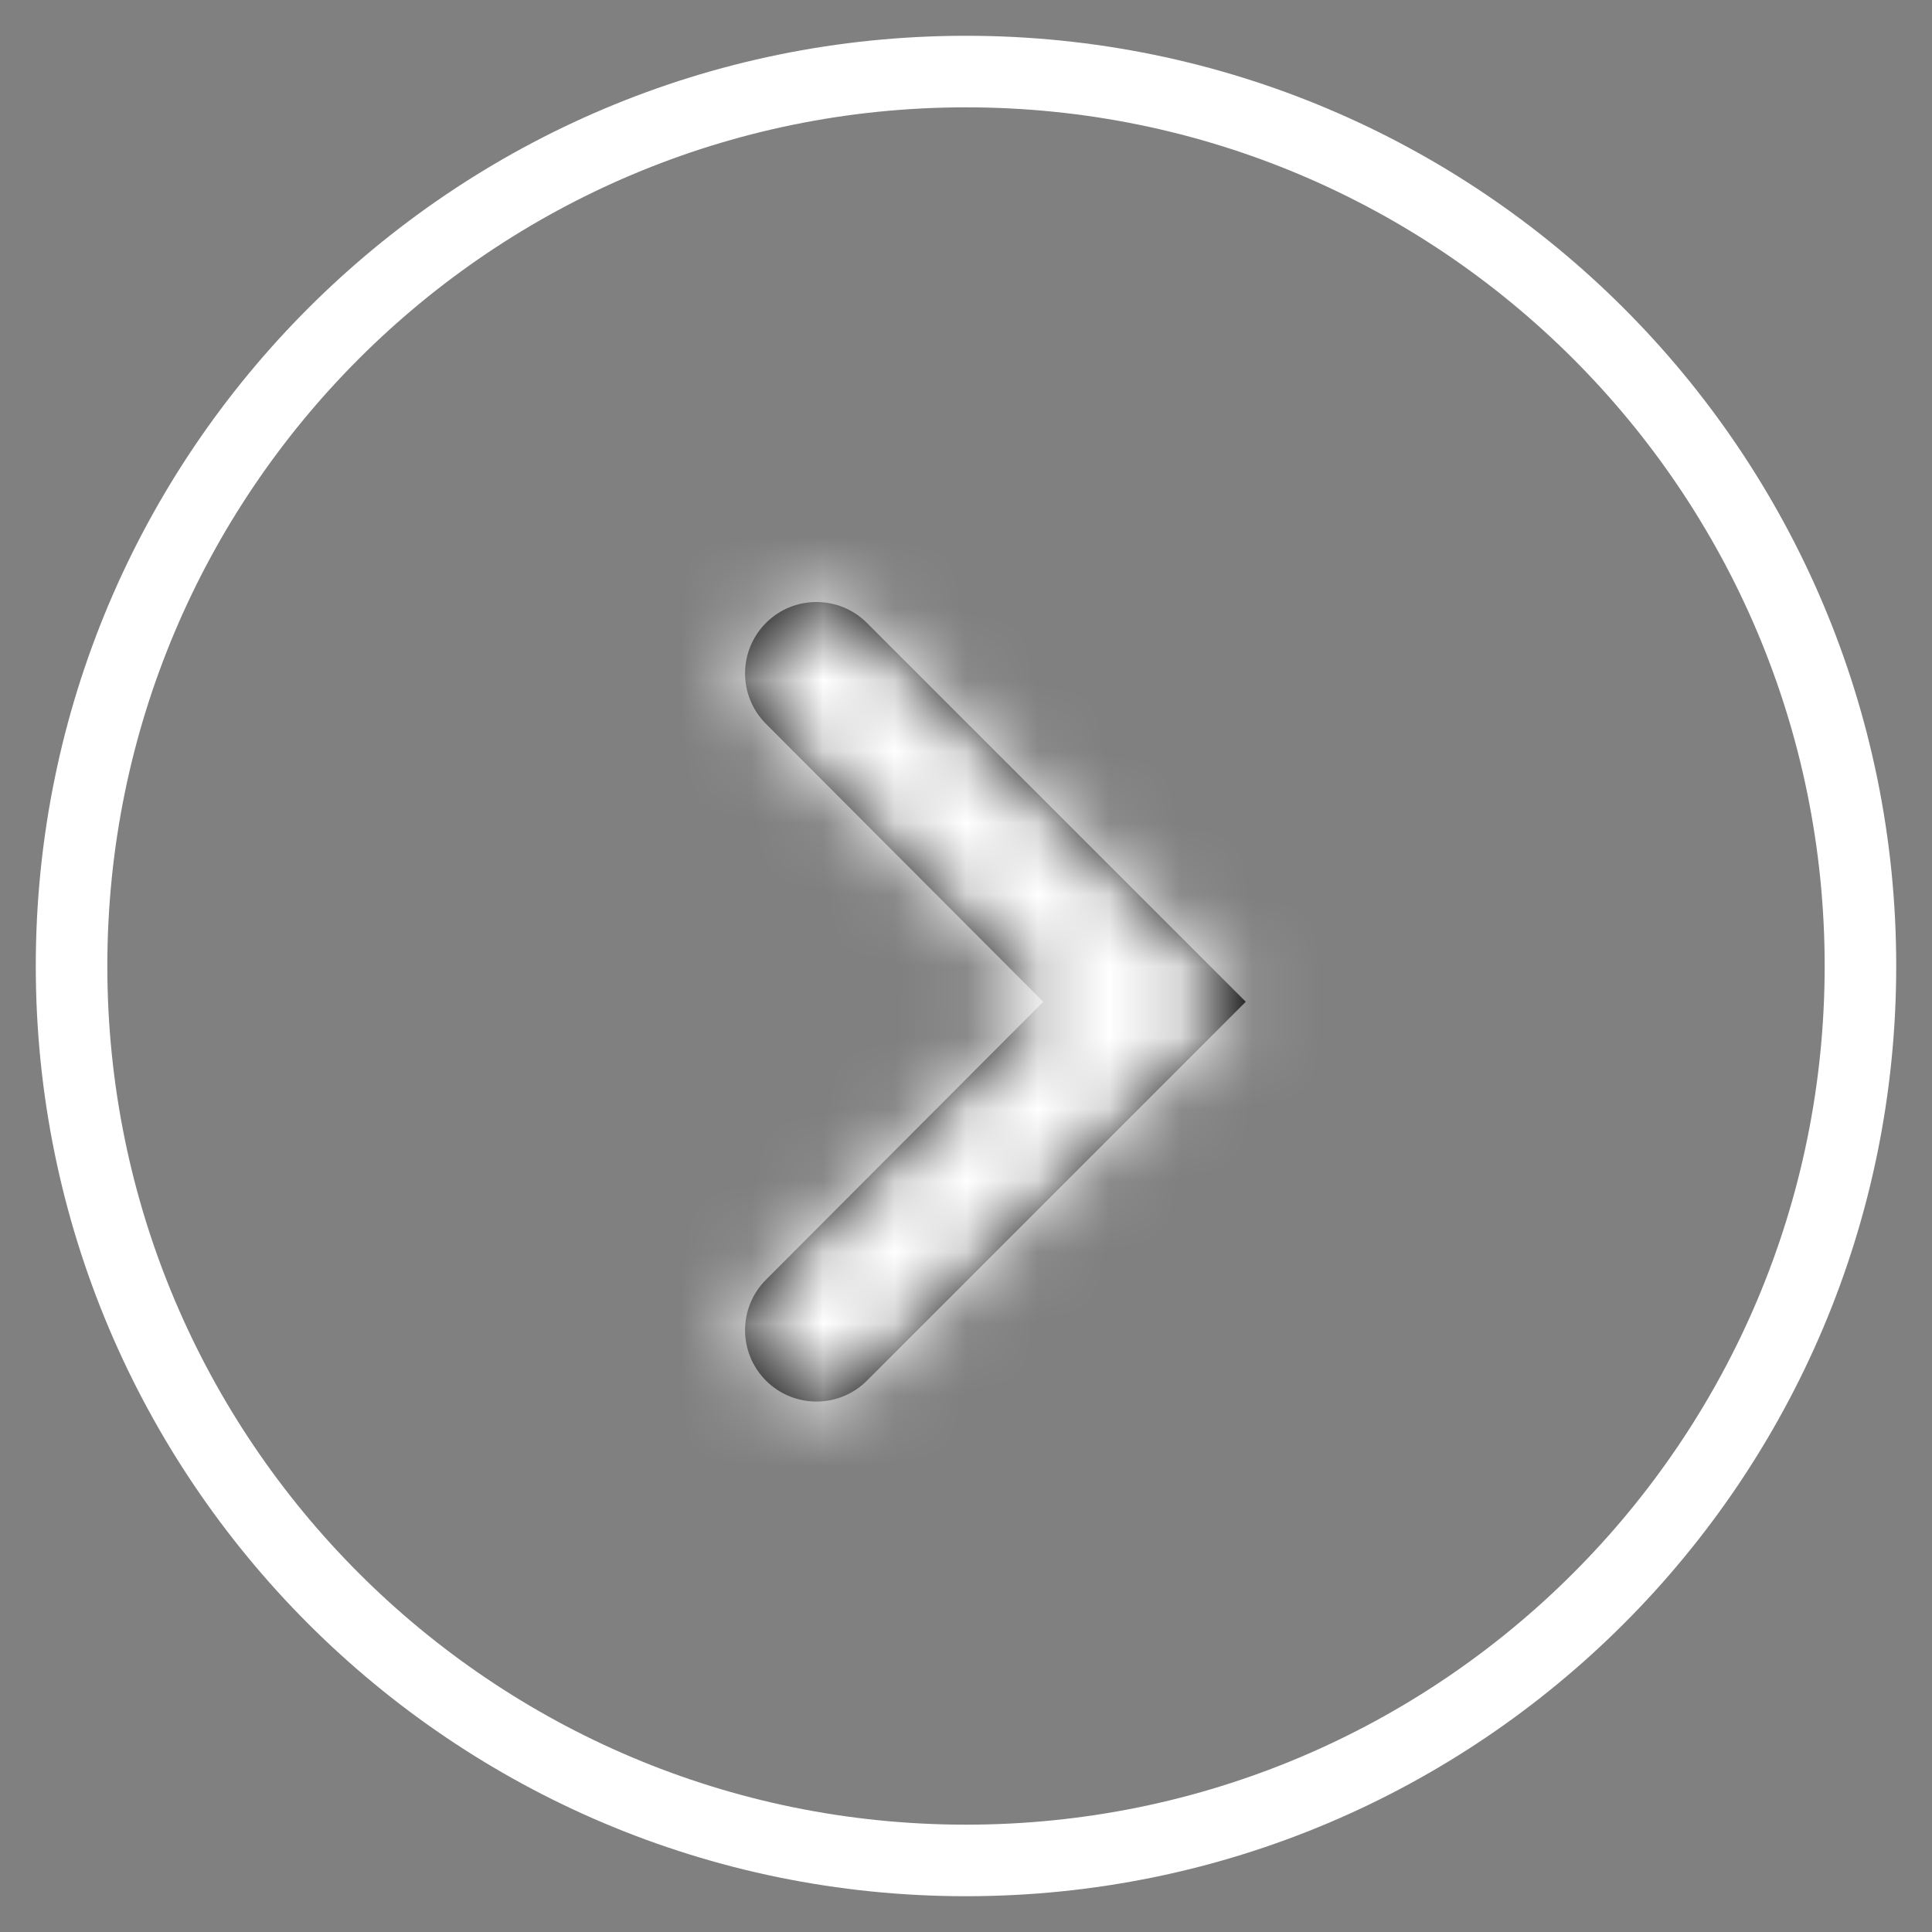
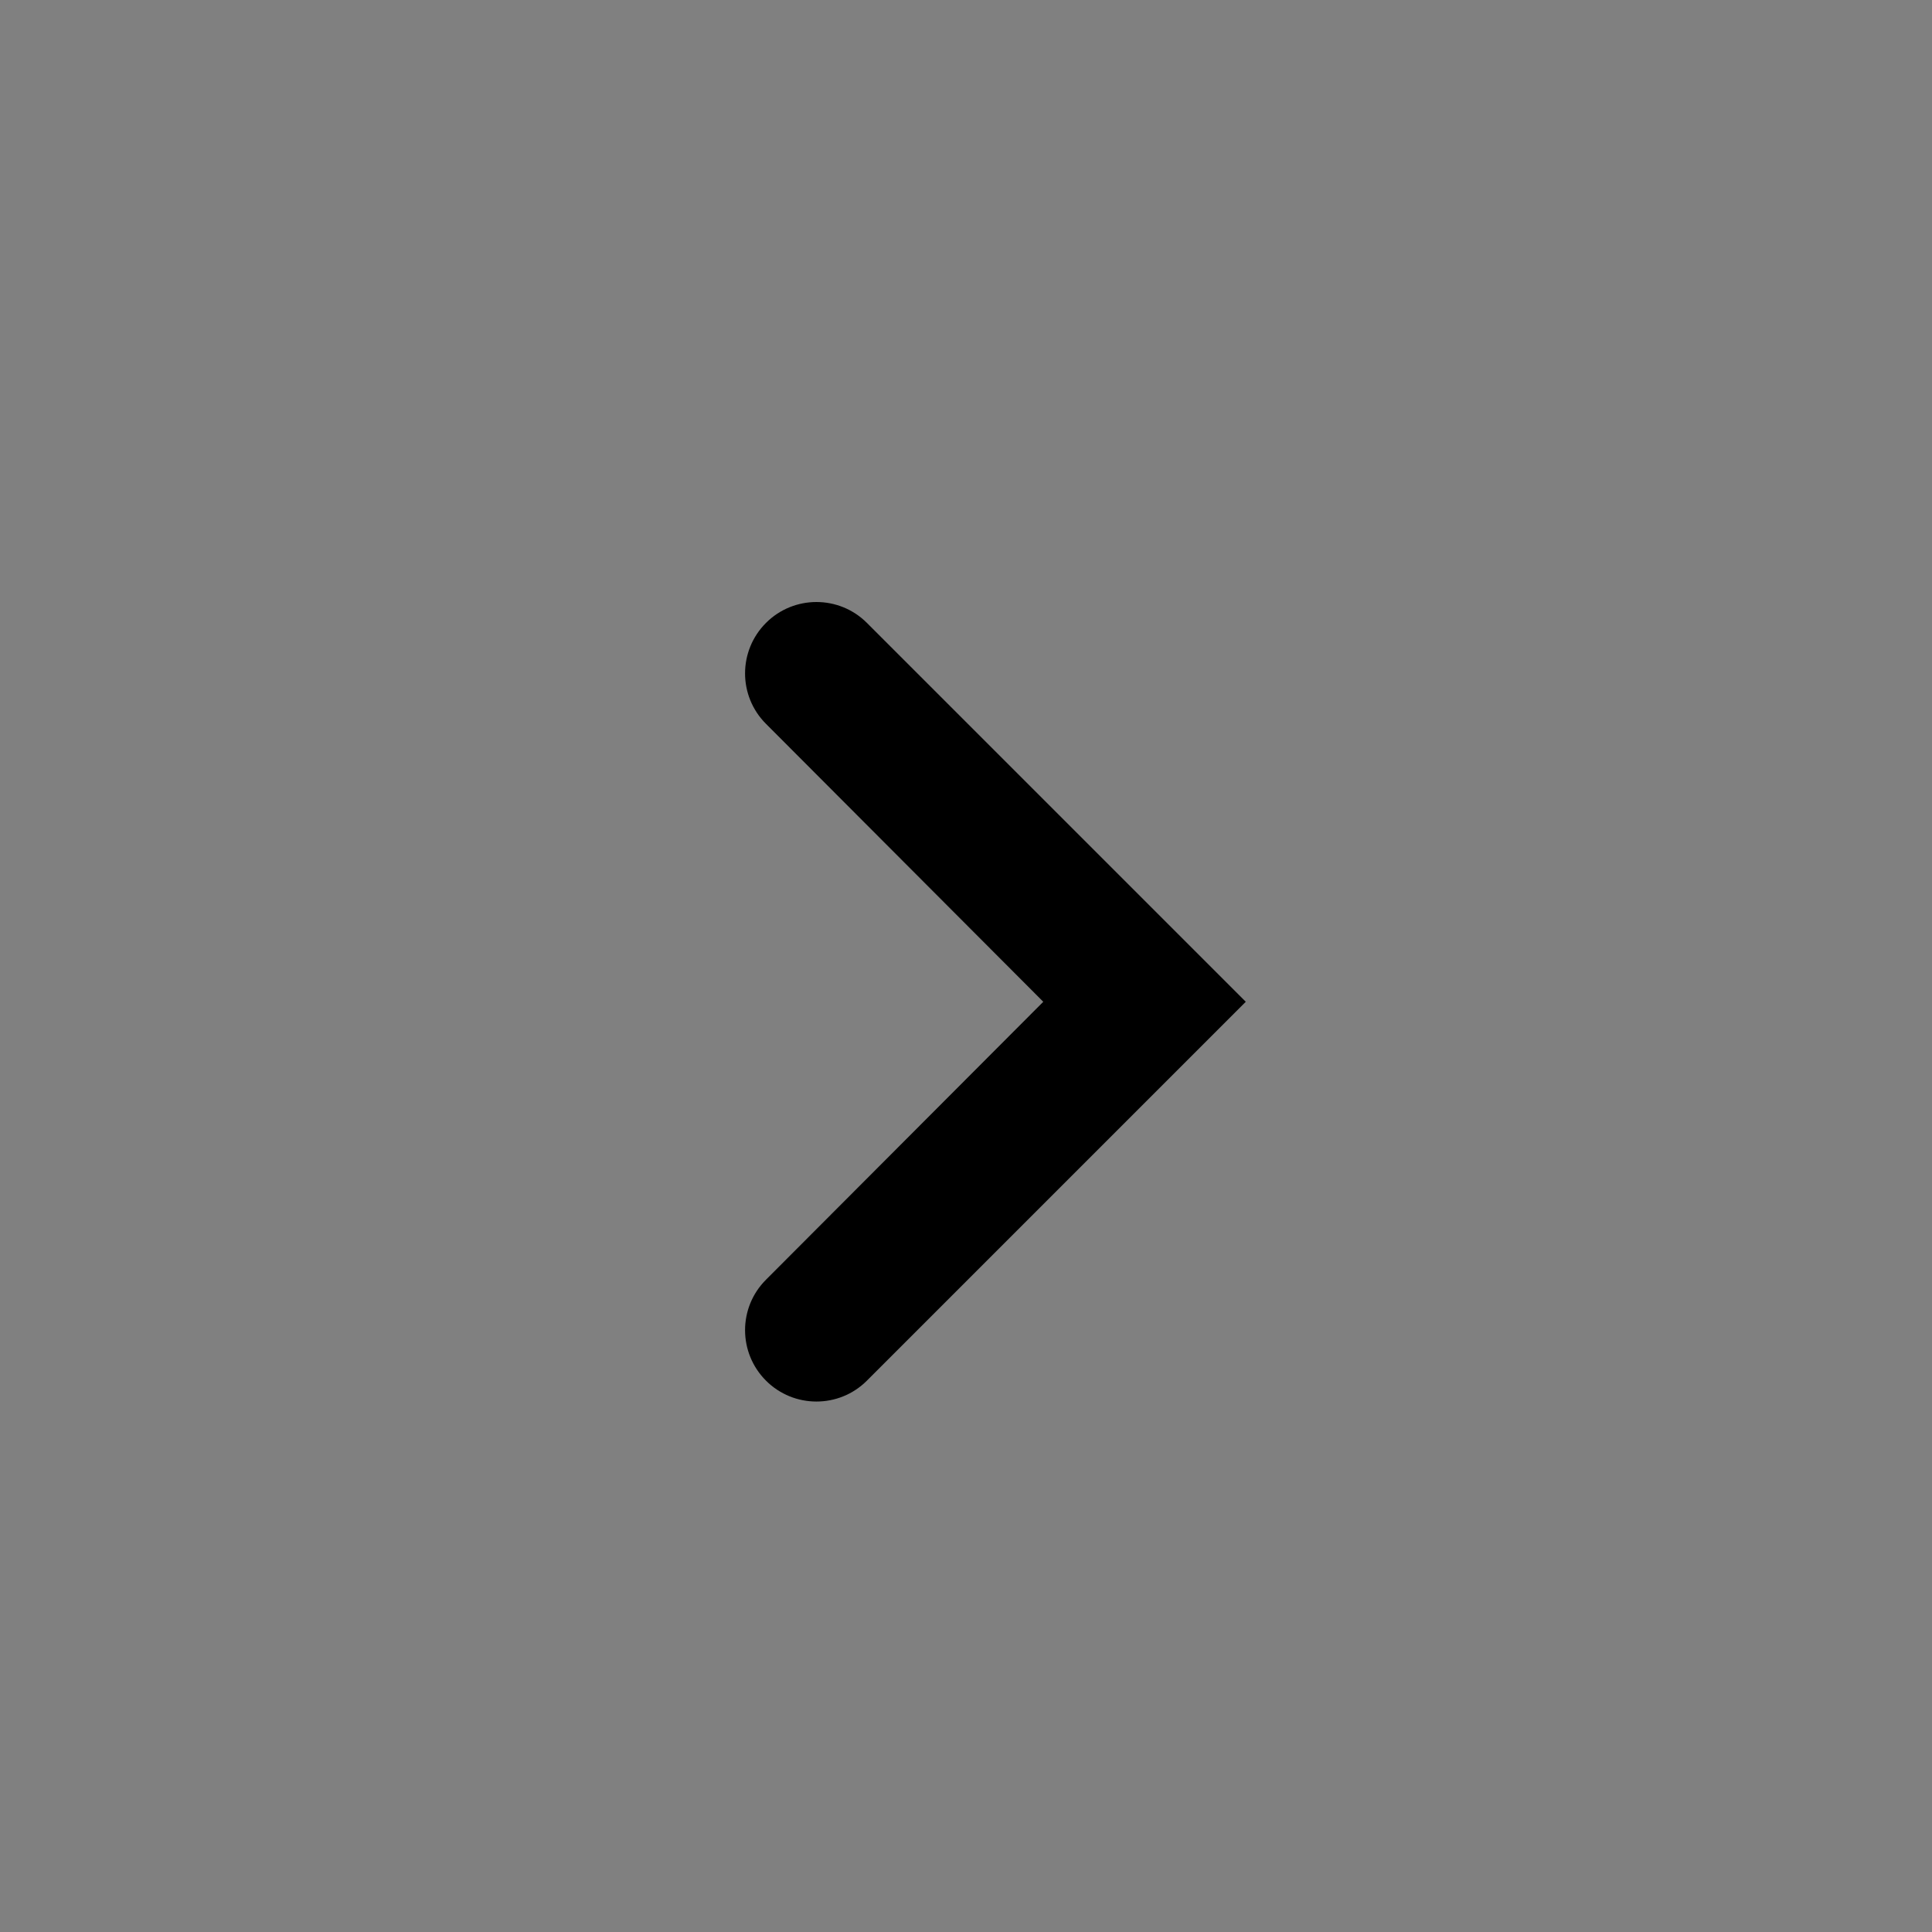
<svg xmlns="http://www.w3.org/2000/svg" width="27" height="27" viewBox="0 0 27 27" fill="none">
  <rect x="0" y="0" width="27" height="27" fill="#808080" stroke="none" />
-   <path fill-rule="evenodd" clip-rule="evenodd" d="M13.5 26C20.404 26 26 20.404 26 13.5C26 6.596 20.404 1 13.5 1C6.596 1 1 6.596 1 13.5C1 20.404 6.596 26 13.5 26Z" stroke="white" />
  <path fill-rule="evenodd" clip-rule="evenodd" d="M12.115 8.705C11.726 8.316 11.094 8.316 10.705 8.705C10.315 9.095 10.315 9.726 10.704 10.115L14.58 14L10.704 17.885C10.315 18.274 10.315 18.905 10.705 19.295C11.094 19.684 11.726 19.684 12.115 19.295L17.41 14L12.115 8.705Z" fill="black" />
  <mask id="mask0_671_55451" style="mask-type:luminance" maskUnits="userSpaceOnUse" x="10" y="8" width="8" height="12">
-     <path fill-rule="evenodd" clip-rule="evenodd" d="M12.115 8.705C11.726 8.316 11.094 8.316 10.705 8.705C10.315 9.095 10.315 9.726 10.704 10.115L14.58 14L10.704 17.885C10.315 18.274 10.315 18.905 10.705 19.295C11.094 19.684 11.726 19.684 12.115 19.295L17.41 14L12.115 8.705Z" fill="white" />
-   </mask>
+     </mask>
  <g mask="url(#mask0_671_55451)">
    <rect x="2" y="2" width="24" height="24" fill="white" />
  </g>
</svg>